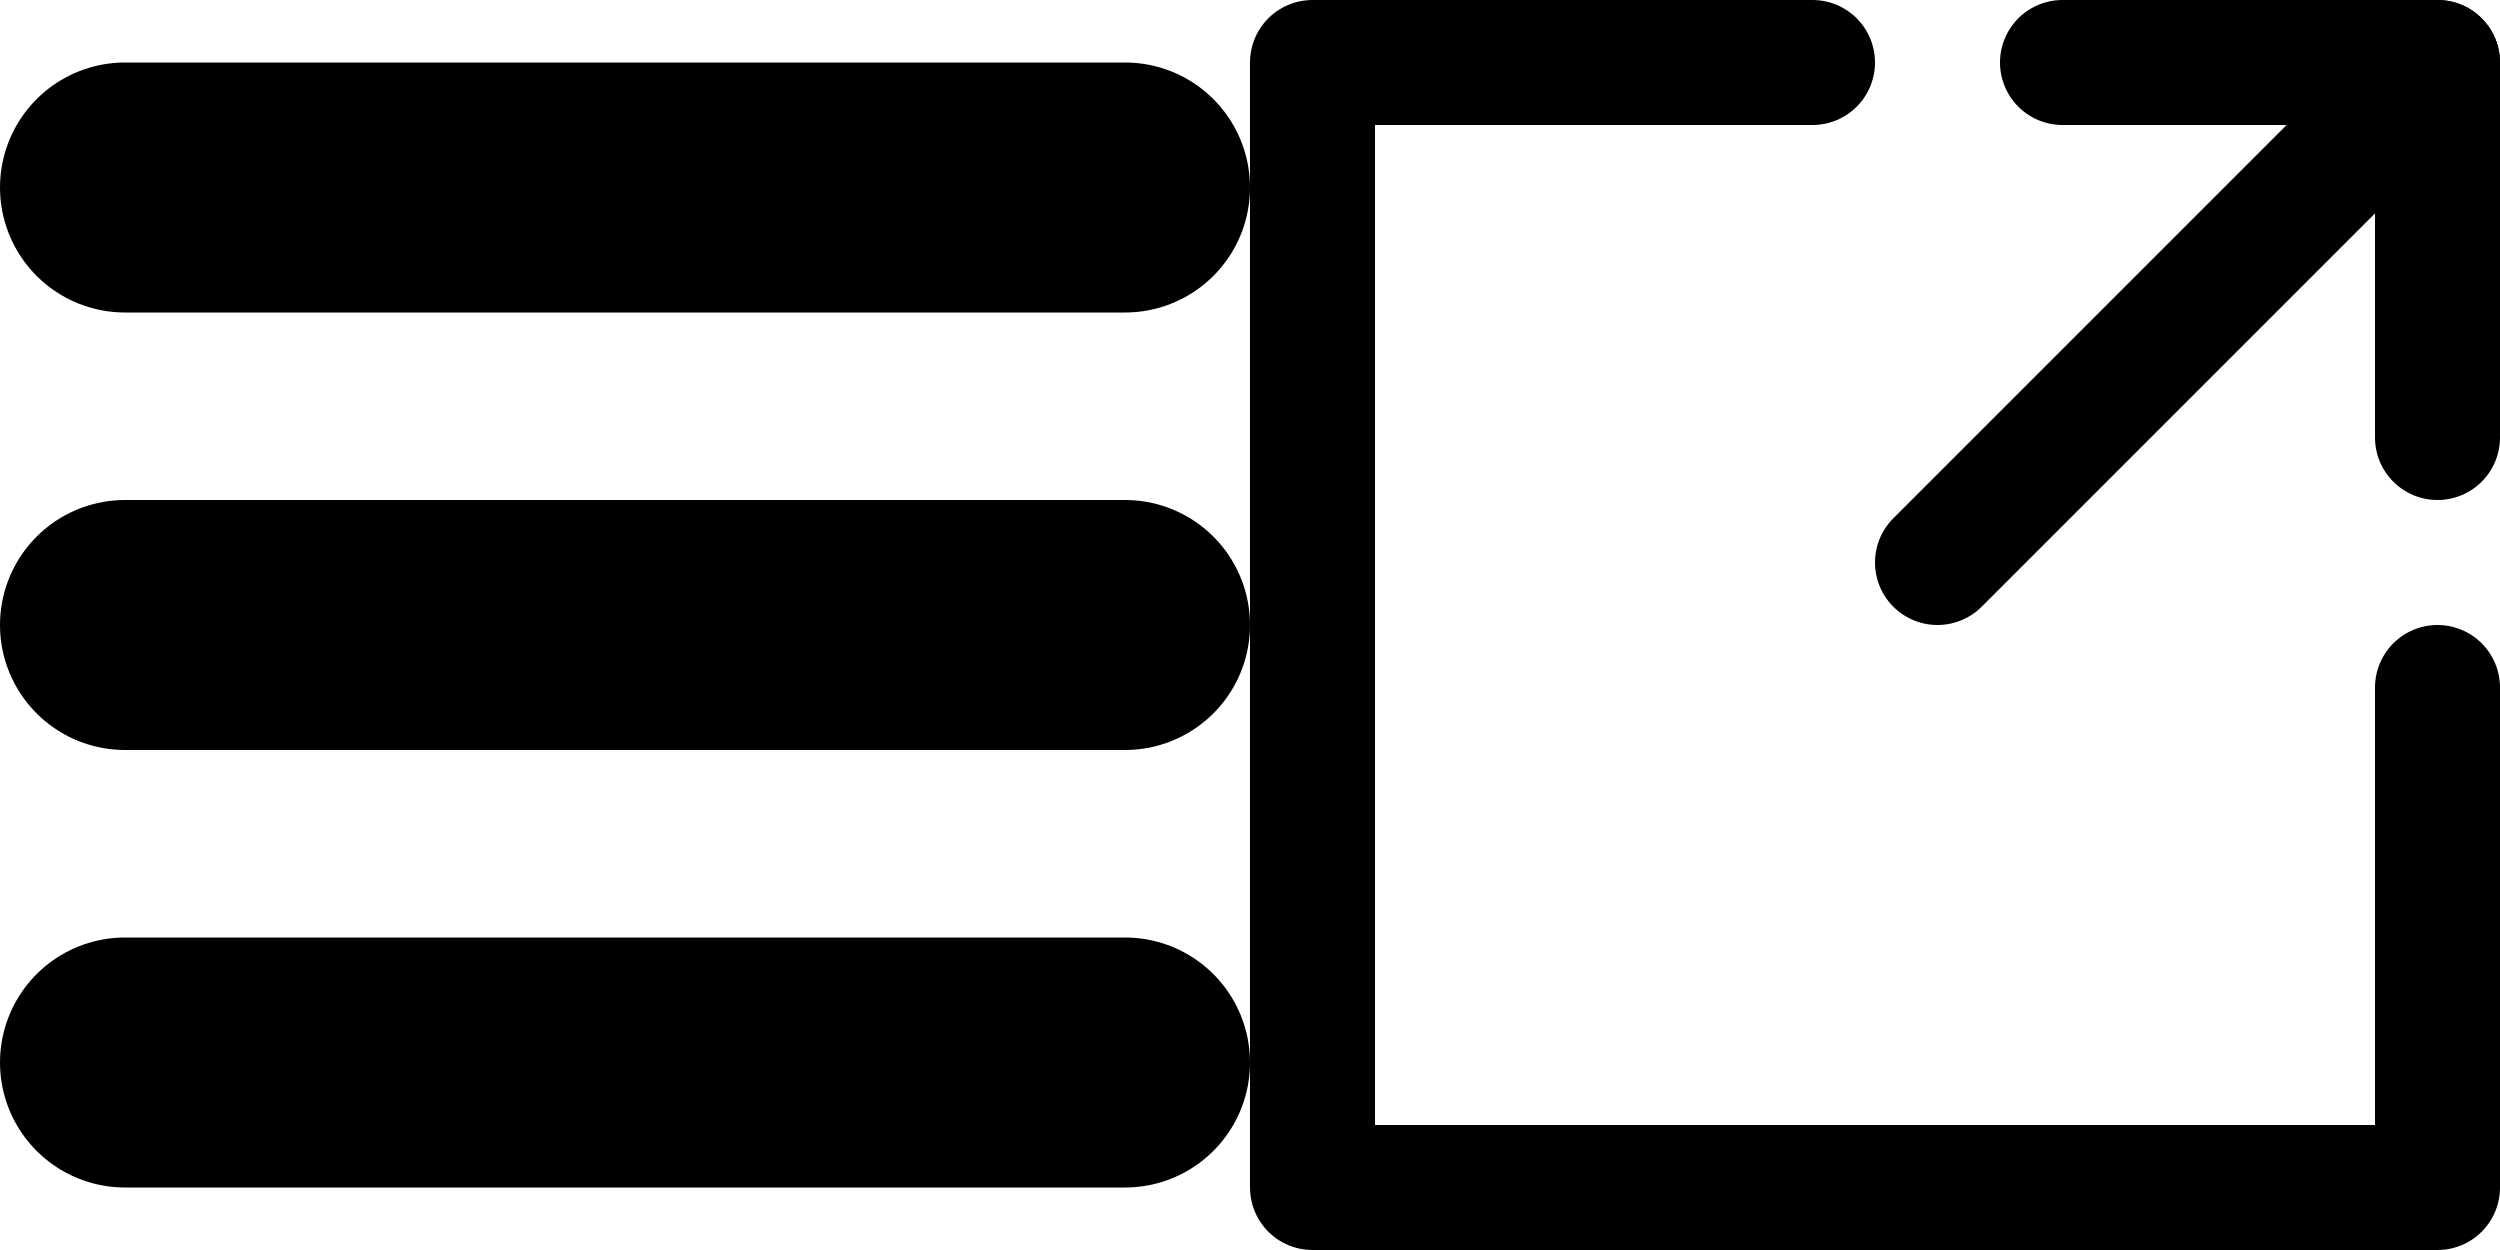
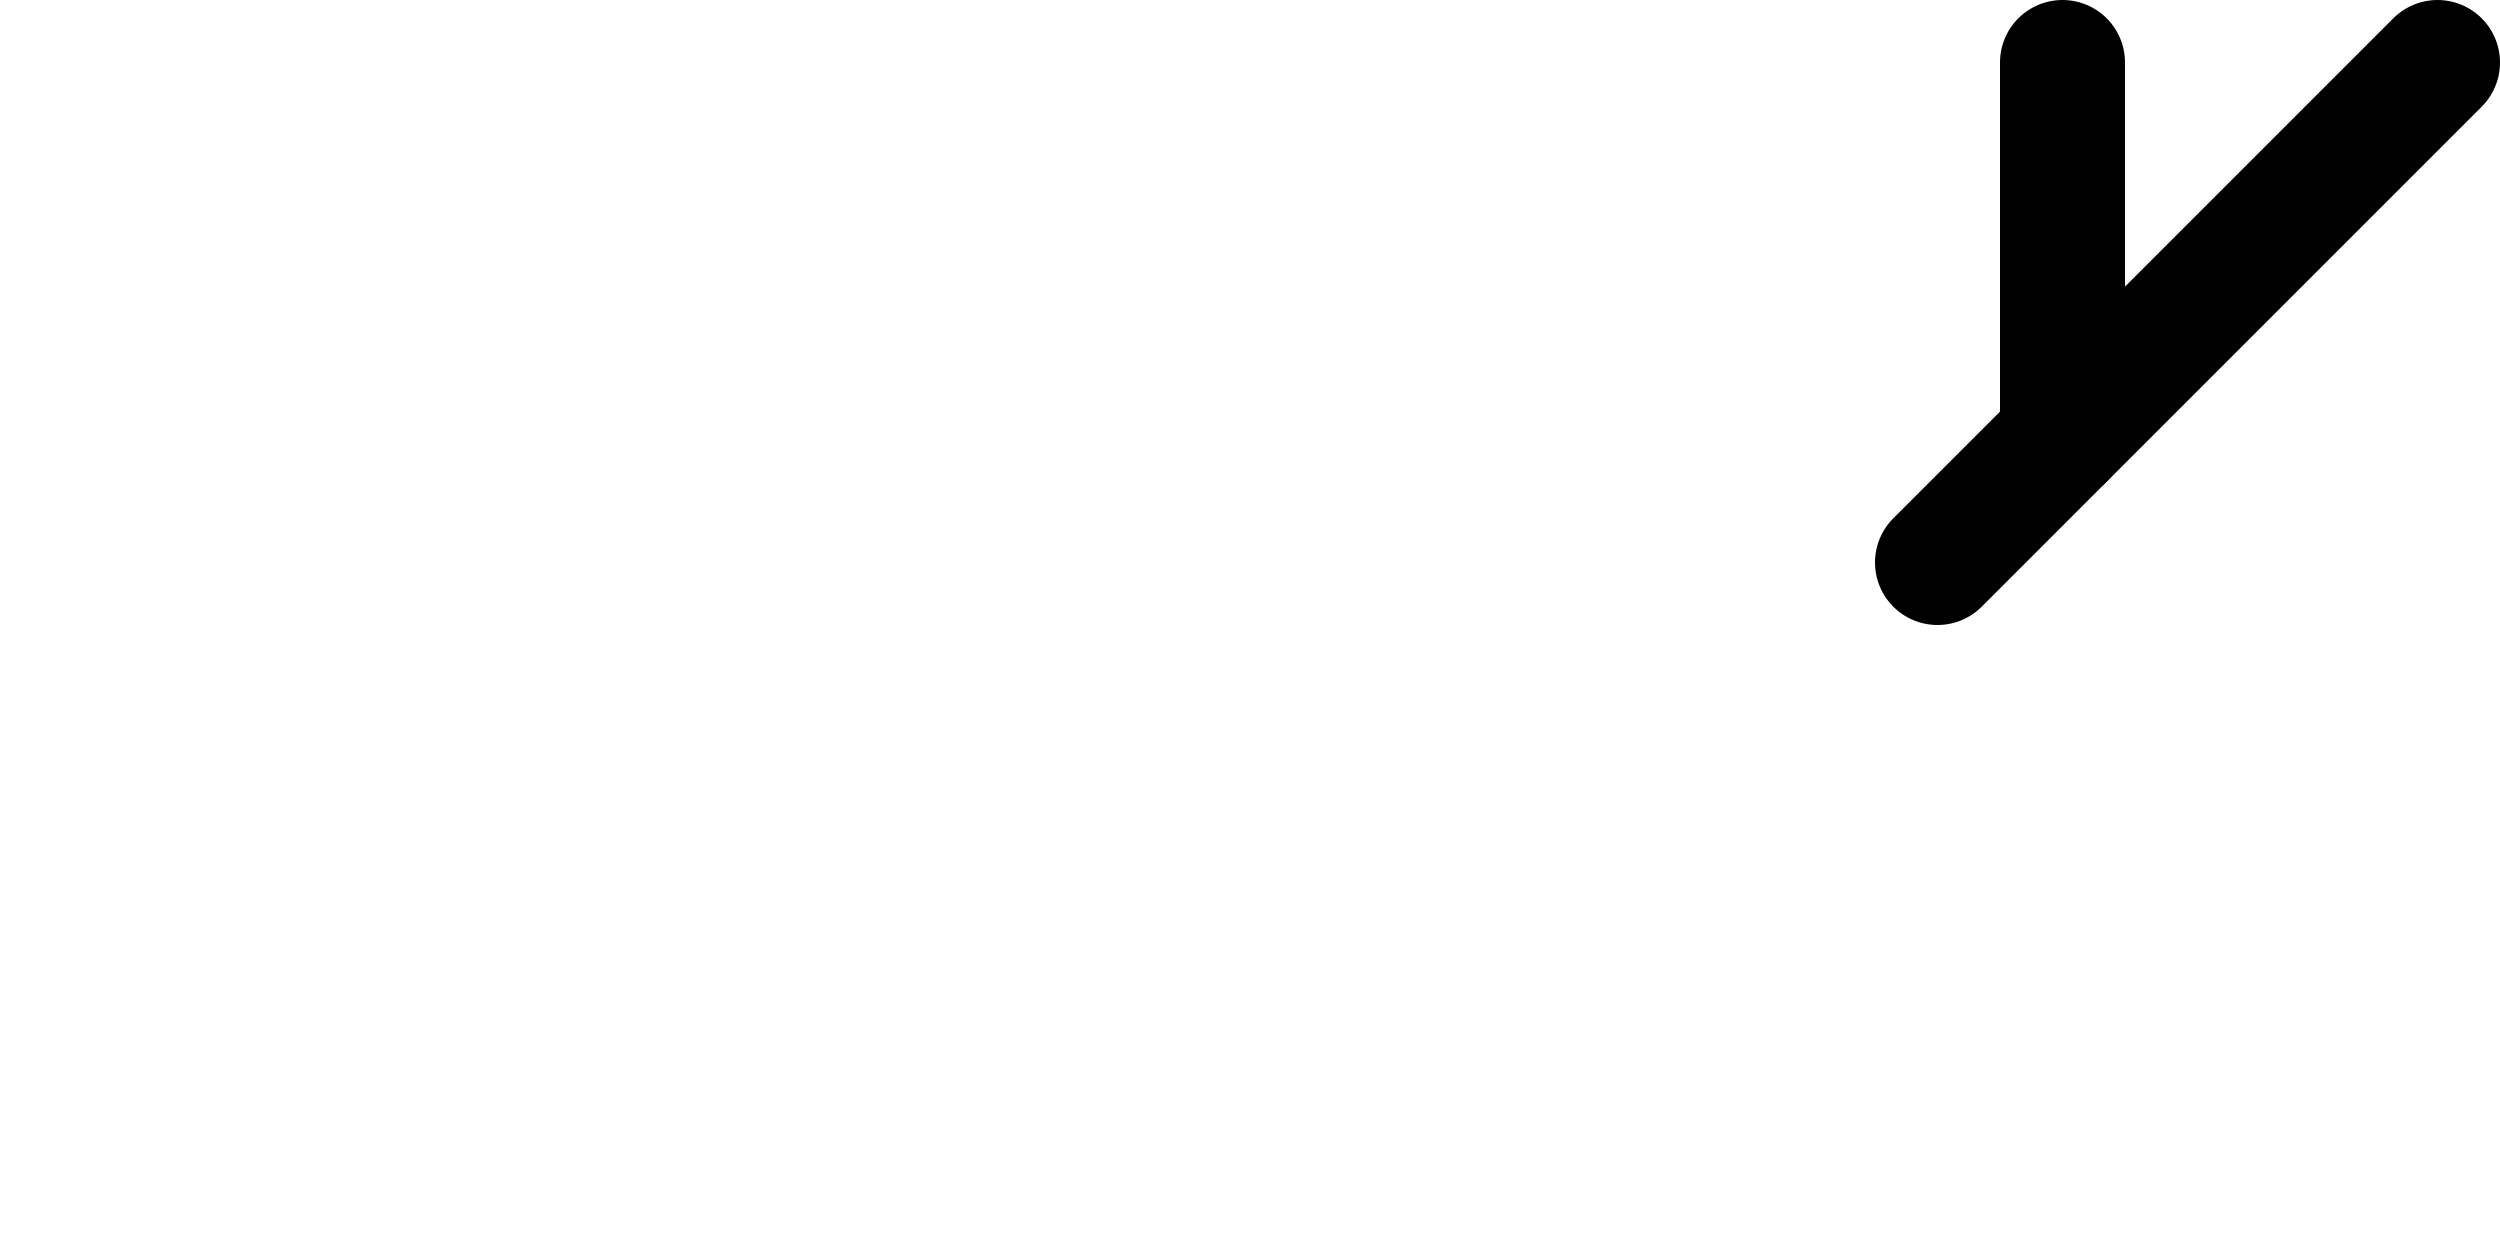
<svg xmlns="http://www.w3.org/2000/svg" xmlns:xlink="http://www.w3.org/1999/xlink" width="40" height="20" viewBox="0 0 40 20" version="1.1" id="svg1">
  <view id="menu" viewBox="0 0 20 20" />
  <view id="fullscreen" viewBox="20 0 20 20" />
  <g id="layer1">
-     <path style="fill:none;stroke:#000000;stroke-width:4;stroke-linecap:round;stroke-miterlimit:0" d="M 2,3 H 18" id="path1" />
    <use x="0" y="0" xlink:href="#path1" id="use1" transform="translate(0,7)" />
    <use x="0" y="0" xlink:href="#path1" id="use2" transform="translate(0,14)" />
-     <path style="fill:none;stroke:#000000;stroke-width:2;stroke-linecap:round;stroke-linejoin:round;stroke-miterlimit:0" d="M 29,1 H 21 V 19 H 39 V 11" id="path2" />
-     <path style="fill:none;stroke:#000000;stroke-width:2;stroke-linecap:round;stroke-linejoin:round;stroke-miterlimit:0" d="m 33,1 h 6 v 6" id="path3" />
+     <path style="fill:none;stroke:#000000;stroke-width:2;stroke-linecap:round;stroke-linejoin:round;stroke-miterlimit:0" d="m 33,1 v 6" id="path3" />
    <path style="fill:none;stroke:#000000;stroke-width:2;stroke-linecap:round;stroke-linejoin:round;stroke-miterlimit:0" d="M 31,9 39,1" id="path4" />
  </g>
</svg>